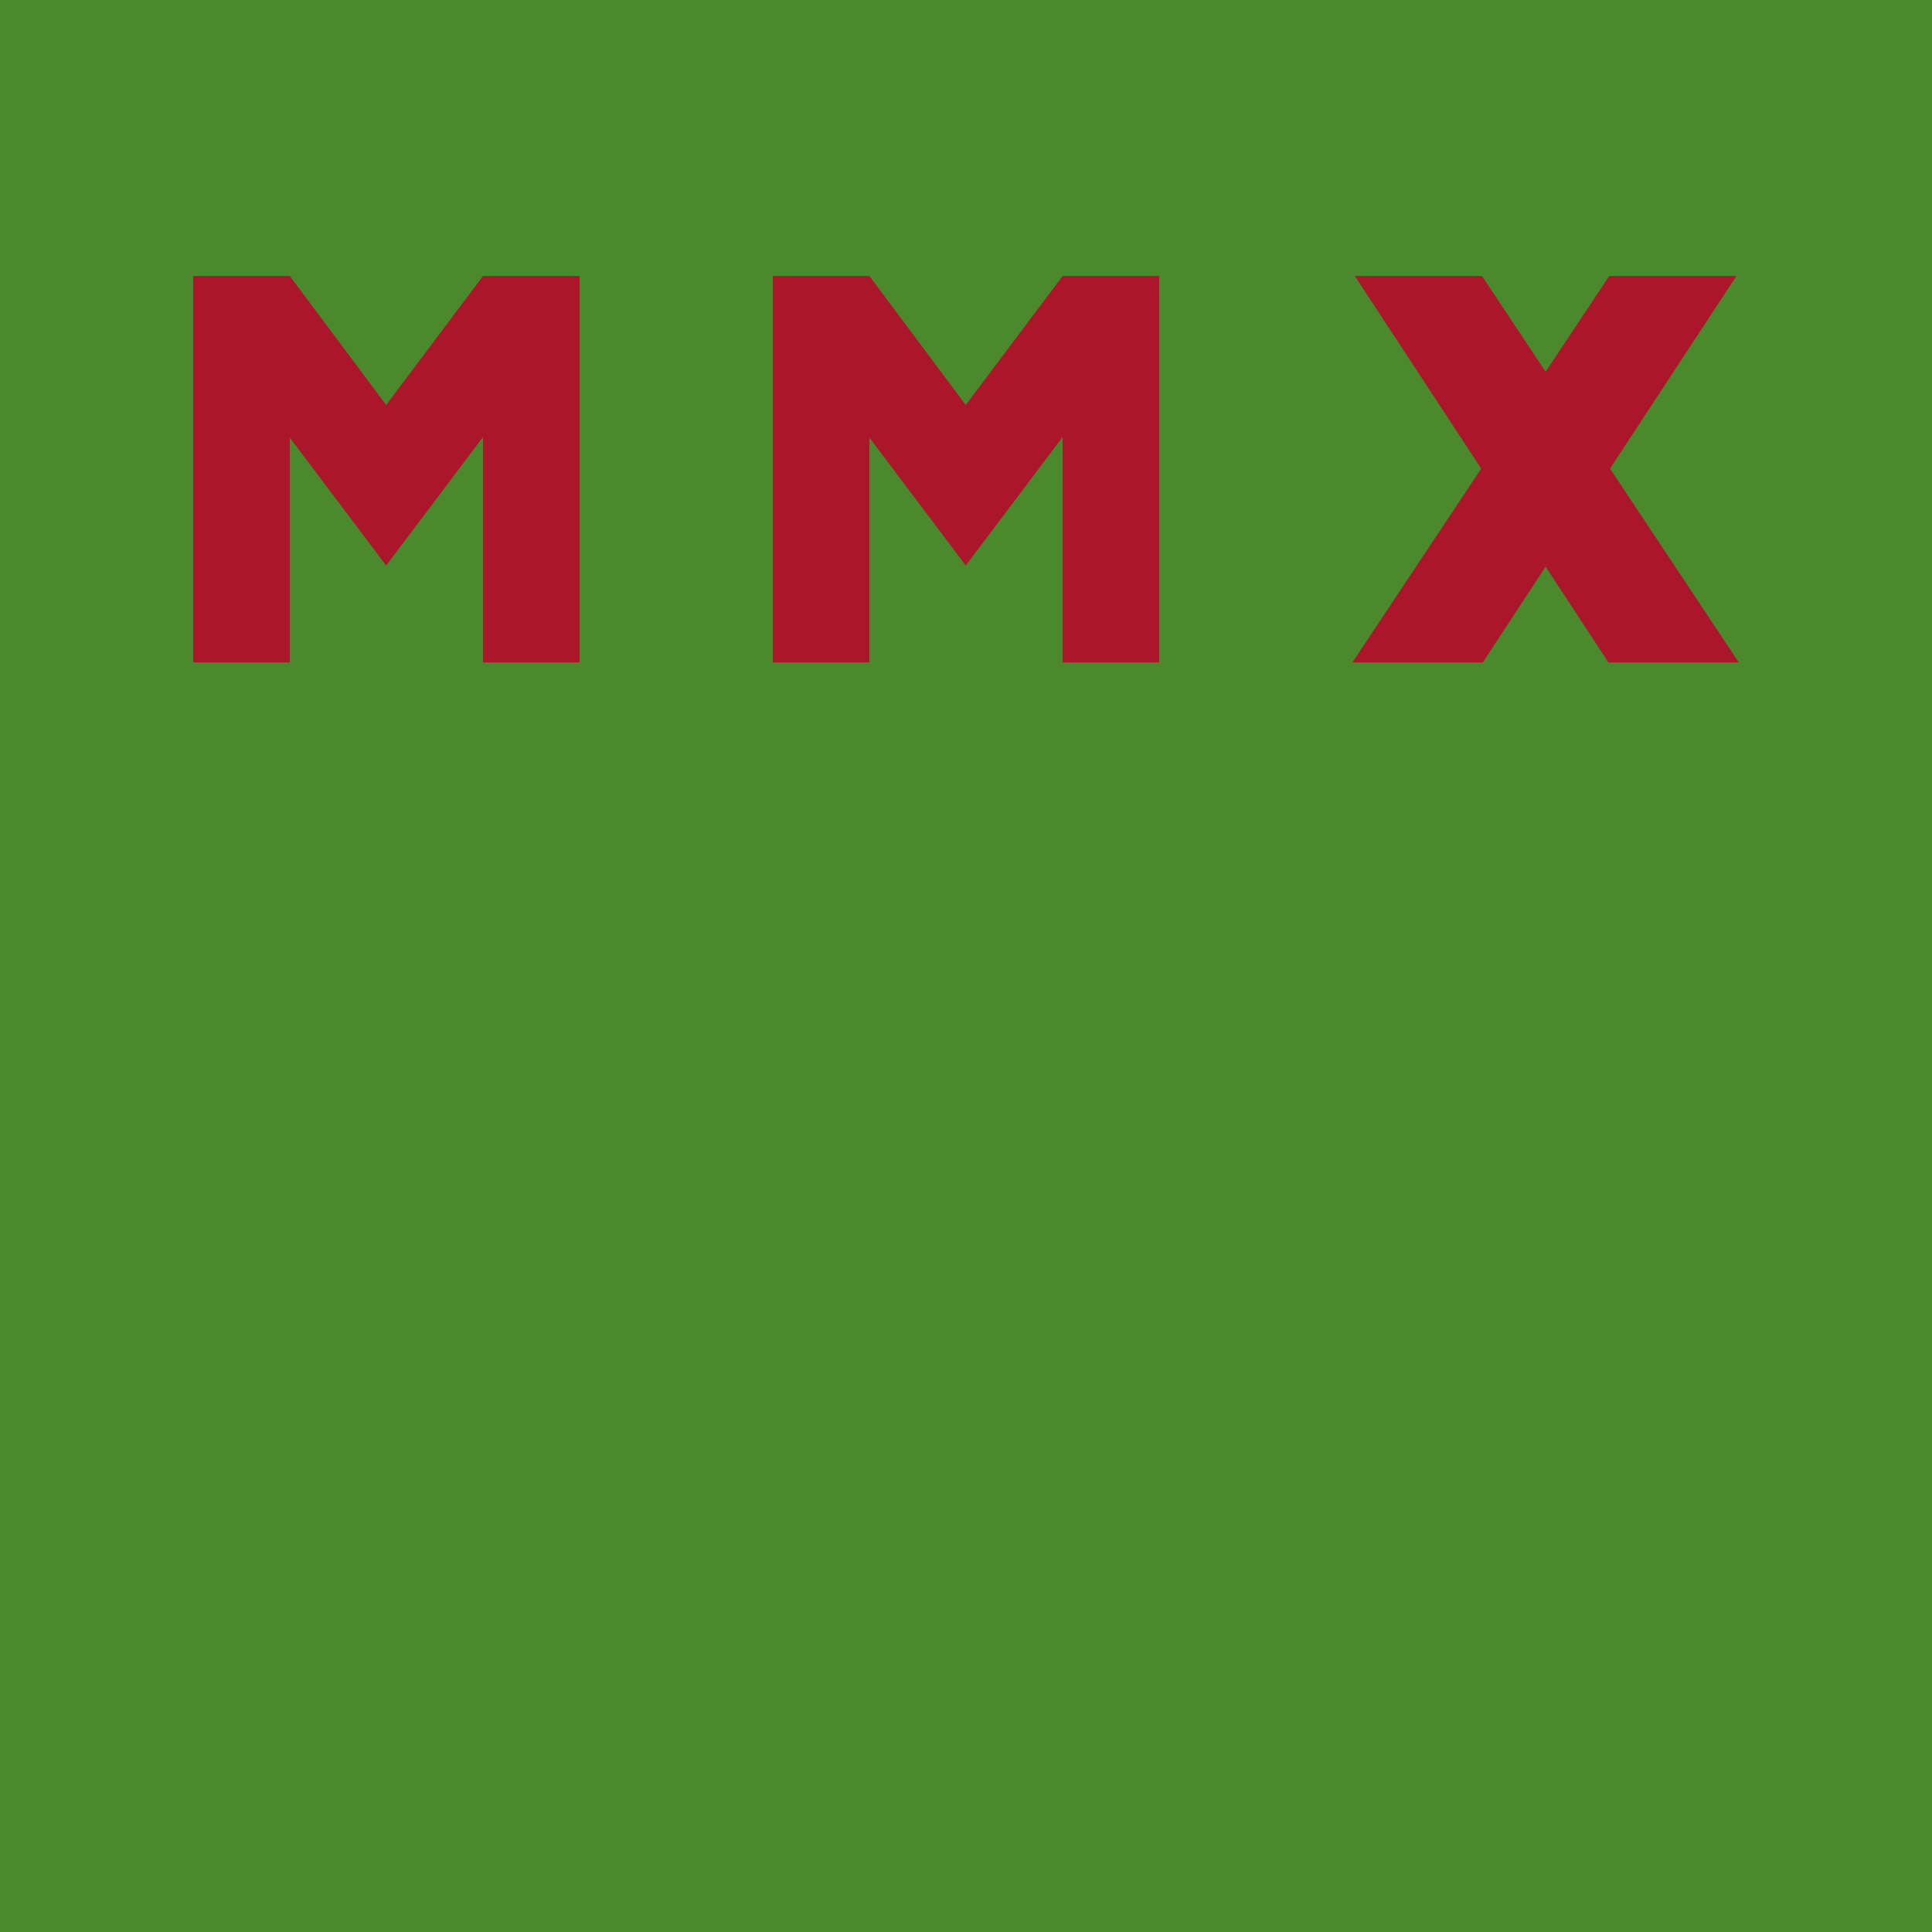
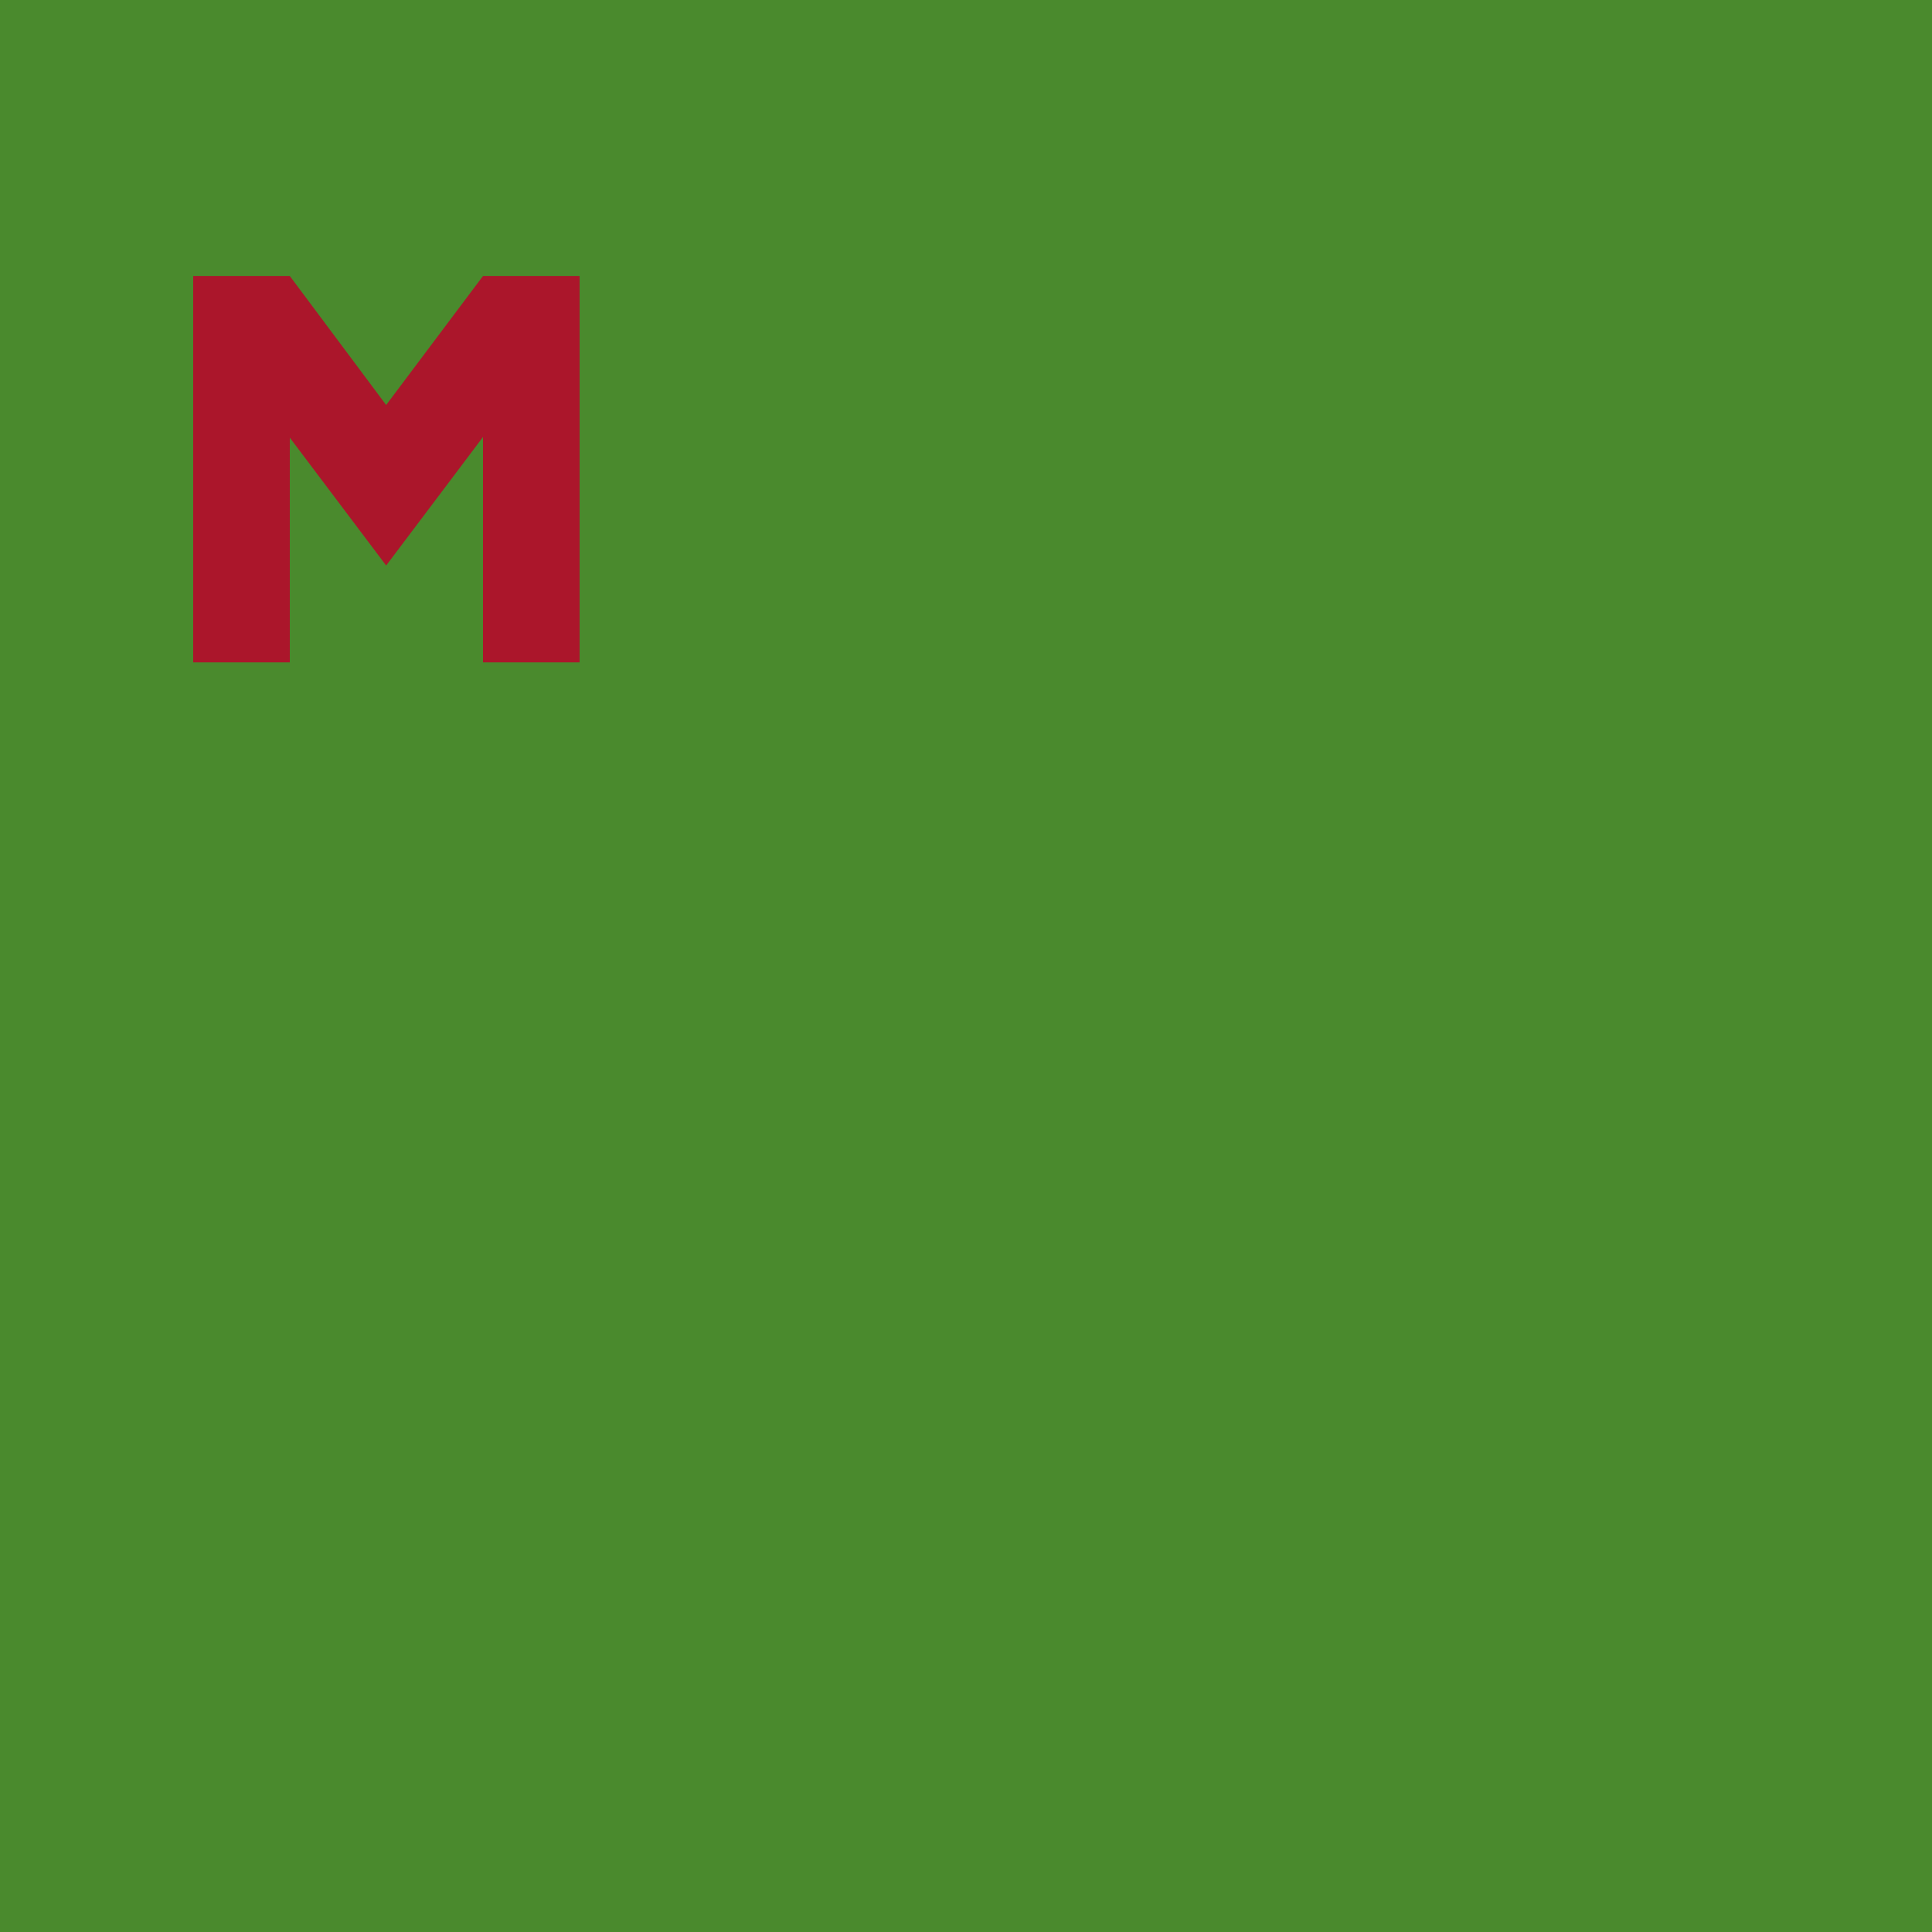
<svg xmlns="http://www.w3.org/2000/svg" version="1.1" id="Layer_1" x="0px" y="0px" width="70px" height="70px" viewBox="0 0 70 70" style="enable-background:new 0 0 70 70;" xml:space="preserve">
  <style type="text/css">

	.st0{fill:#AB162B;}
	.st1{fill:#4A8A2D;}

</style>
  <rect class="st1" width="70" height="70" />
  <polygon class="st0" points="21,24 21,10 17.5,10 13.991,14.674 10.5,10 7,10 7,24 10.5,24 10.5,15.857 11.8,17.582 13.991,20.49   16.183,17.582 17.5,15.833 17.5,24 " />
-   <polygon class="st0" points="42,24 42,10 38.5,10 34.991,14.674 31.5,10 28,10 28,24 31.5,24 31.5,15.857 32.8,17.582 34.991,20.49   37.183,17.582 38.5,15.833 38.5,24 " />
-   <polygon class="st0" points="58.333,16.979 62.913,10 58.306,10 56,13.469 53.695,10 49.087,10 53.667,16.979 49,24 53.724,24   56,20.532 58.276,24 63,24 " />
  <g>
</g>
  <g>
</g>
  <g>
</g>
  <g>
</g>
  <g>
</g>
  <g>
</g>
  <g>
</g>
  <g>
</g>
  <g>
</g>
  <g>
</g>
  <g>
</g>
  <g>
</g>
  <g>
</g>
  <g>
</g>
  <g>
</g>
</svg>